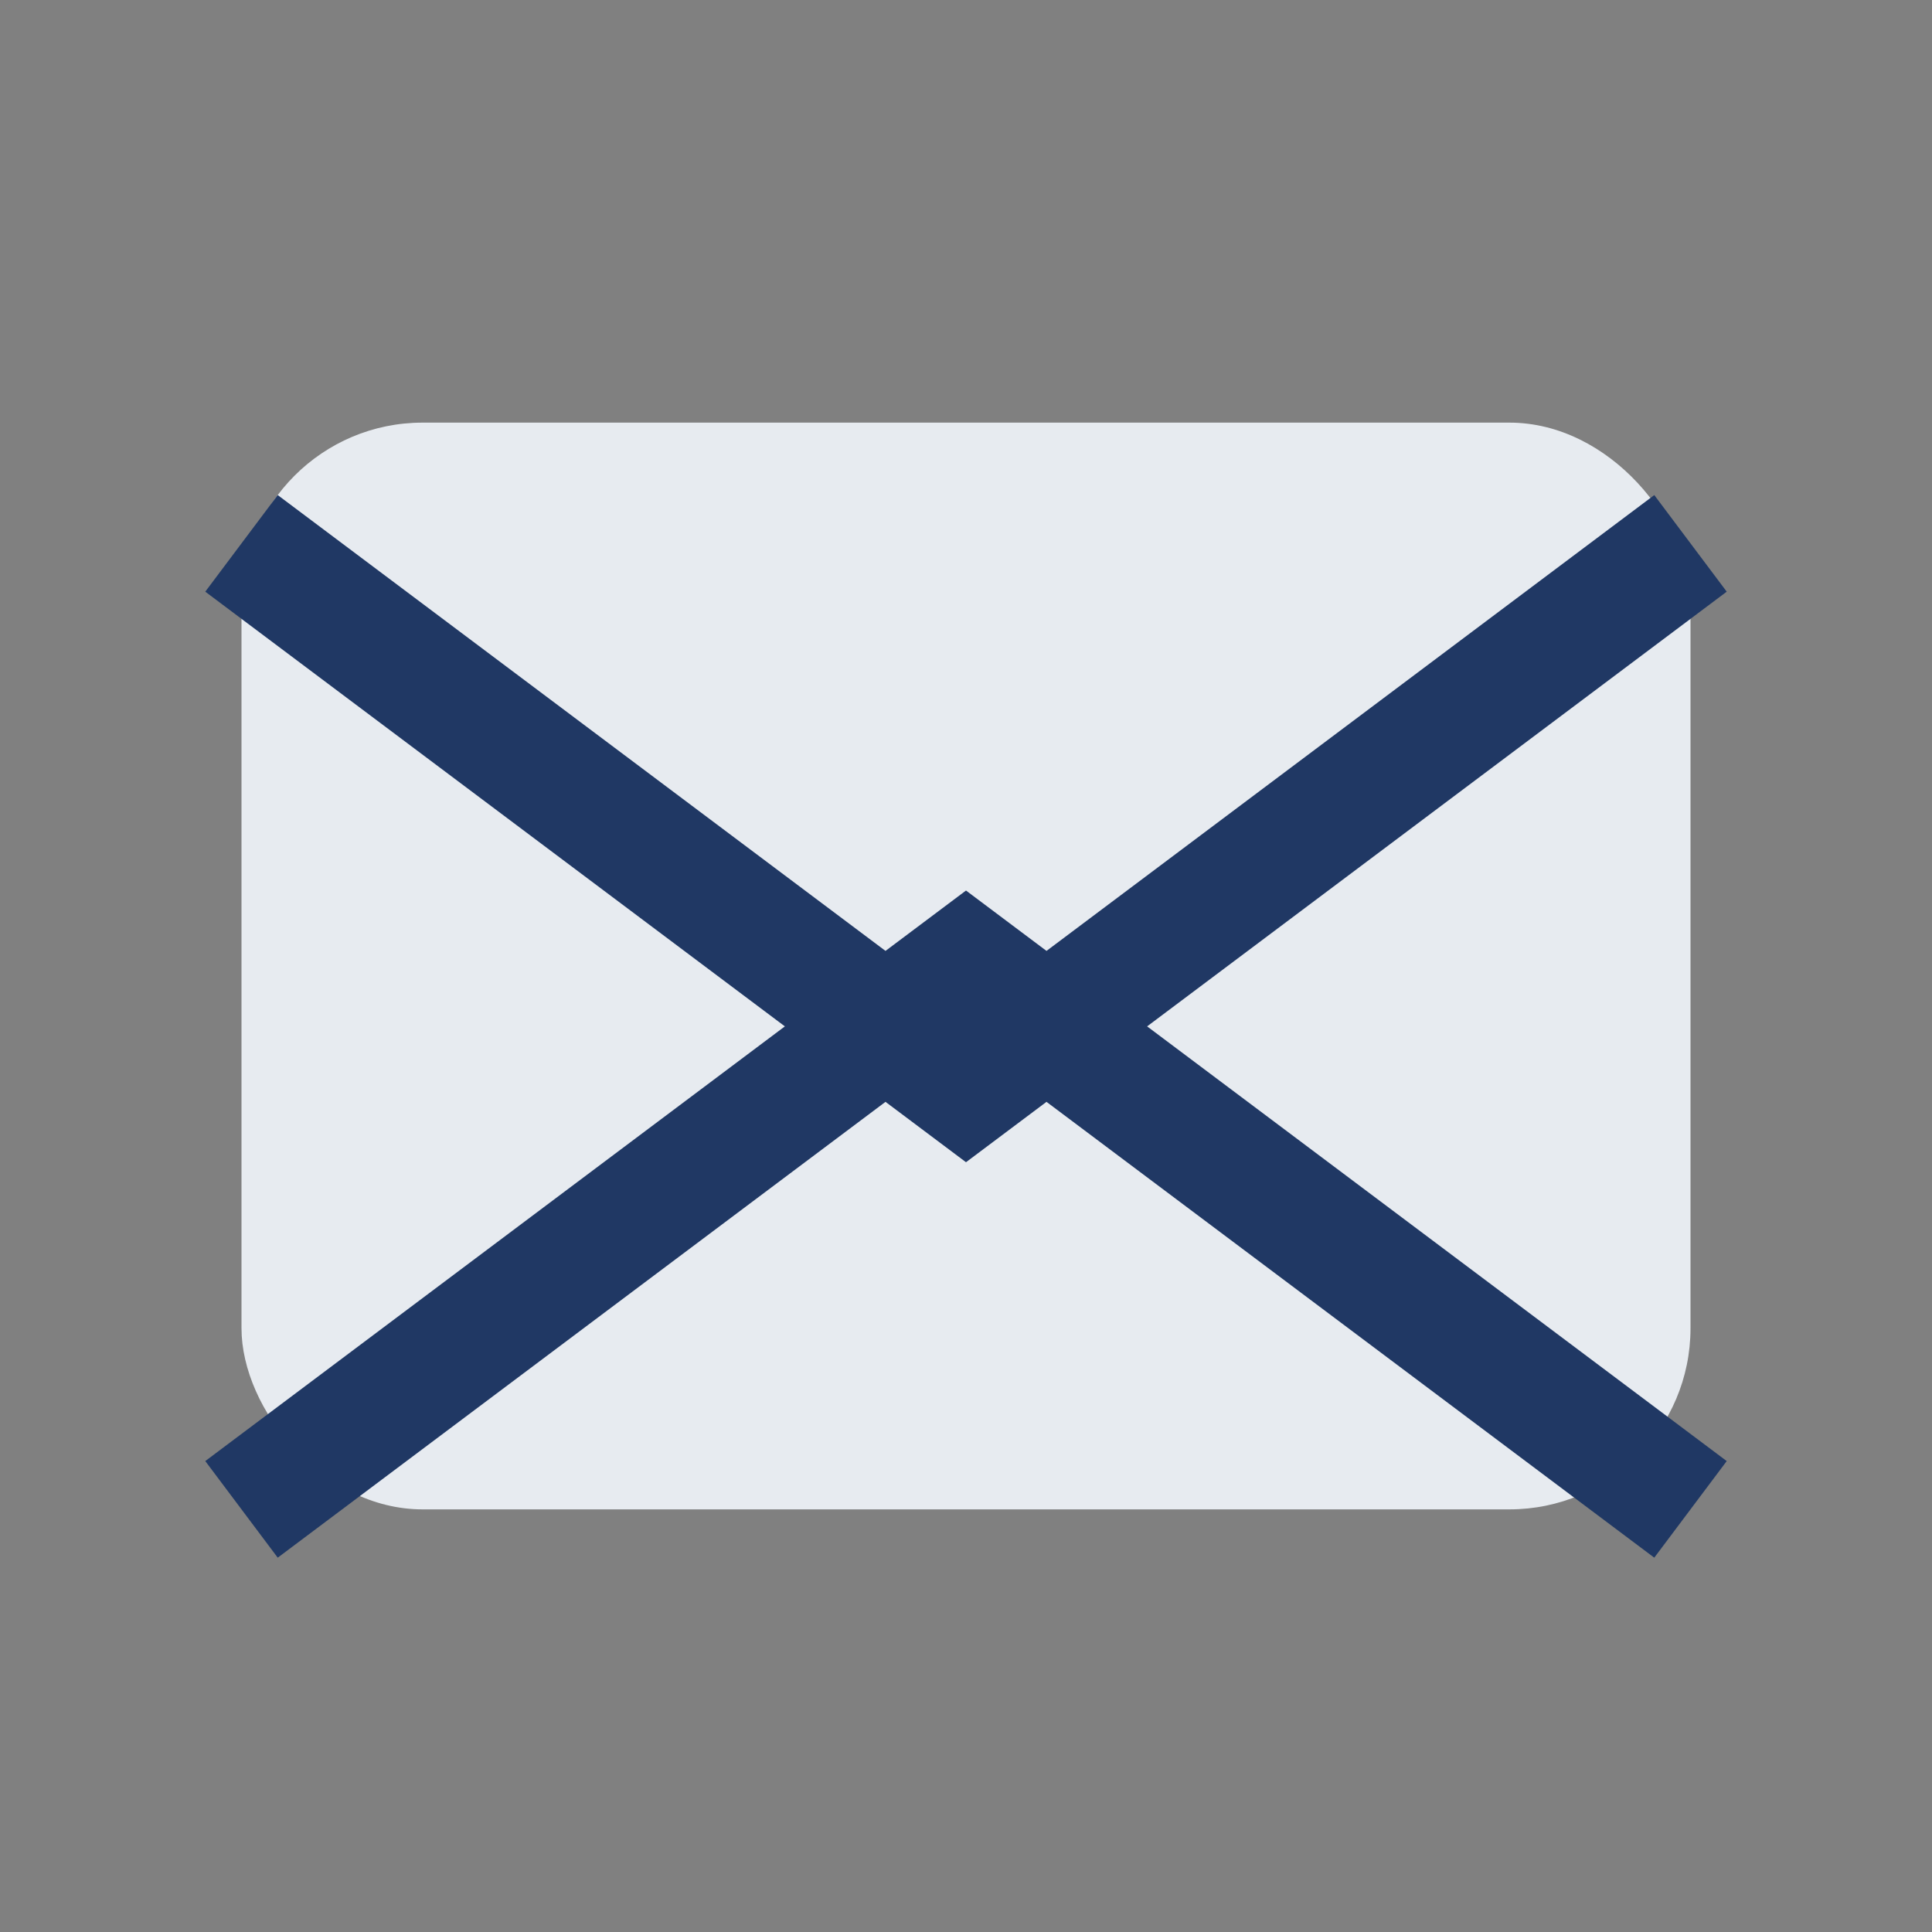
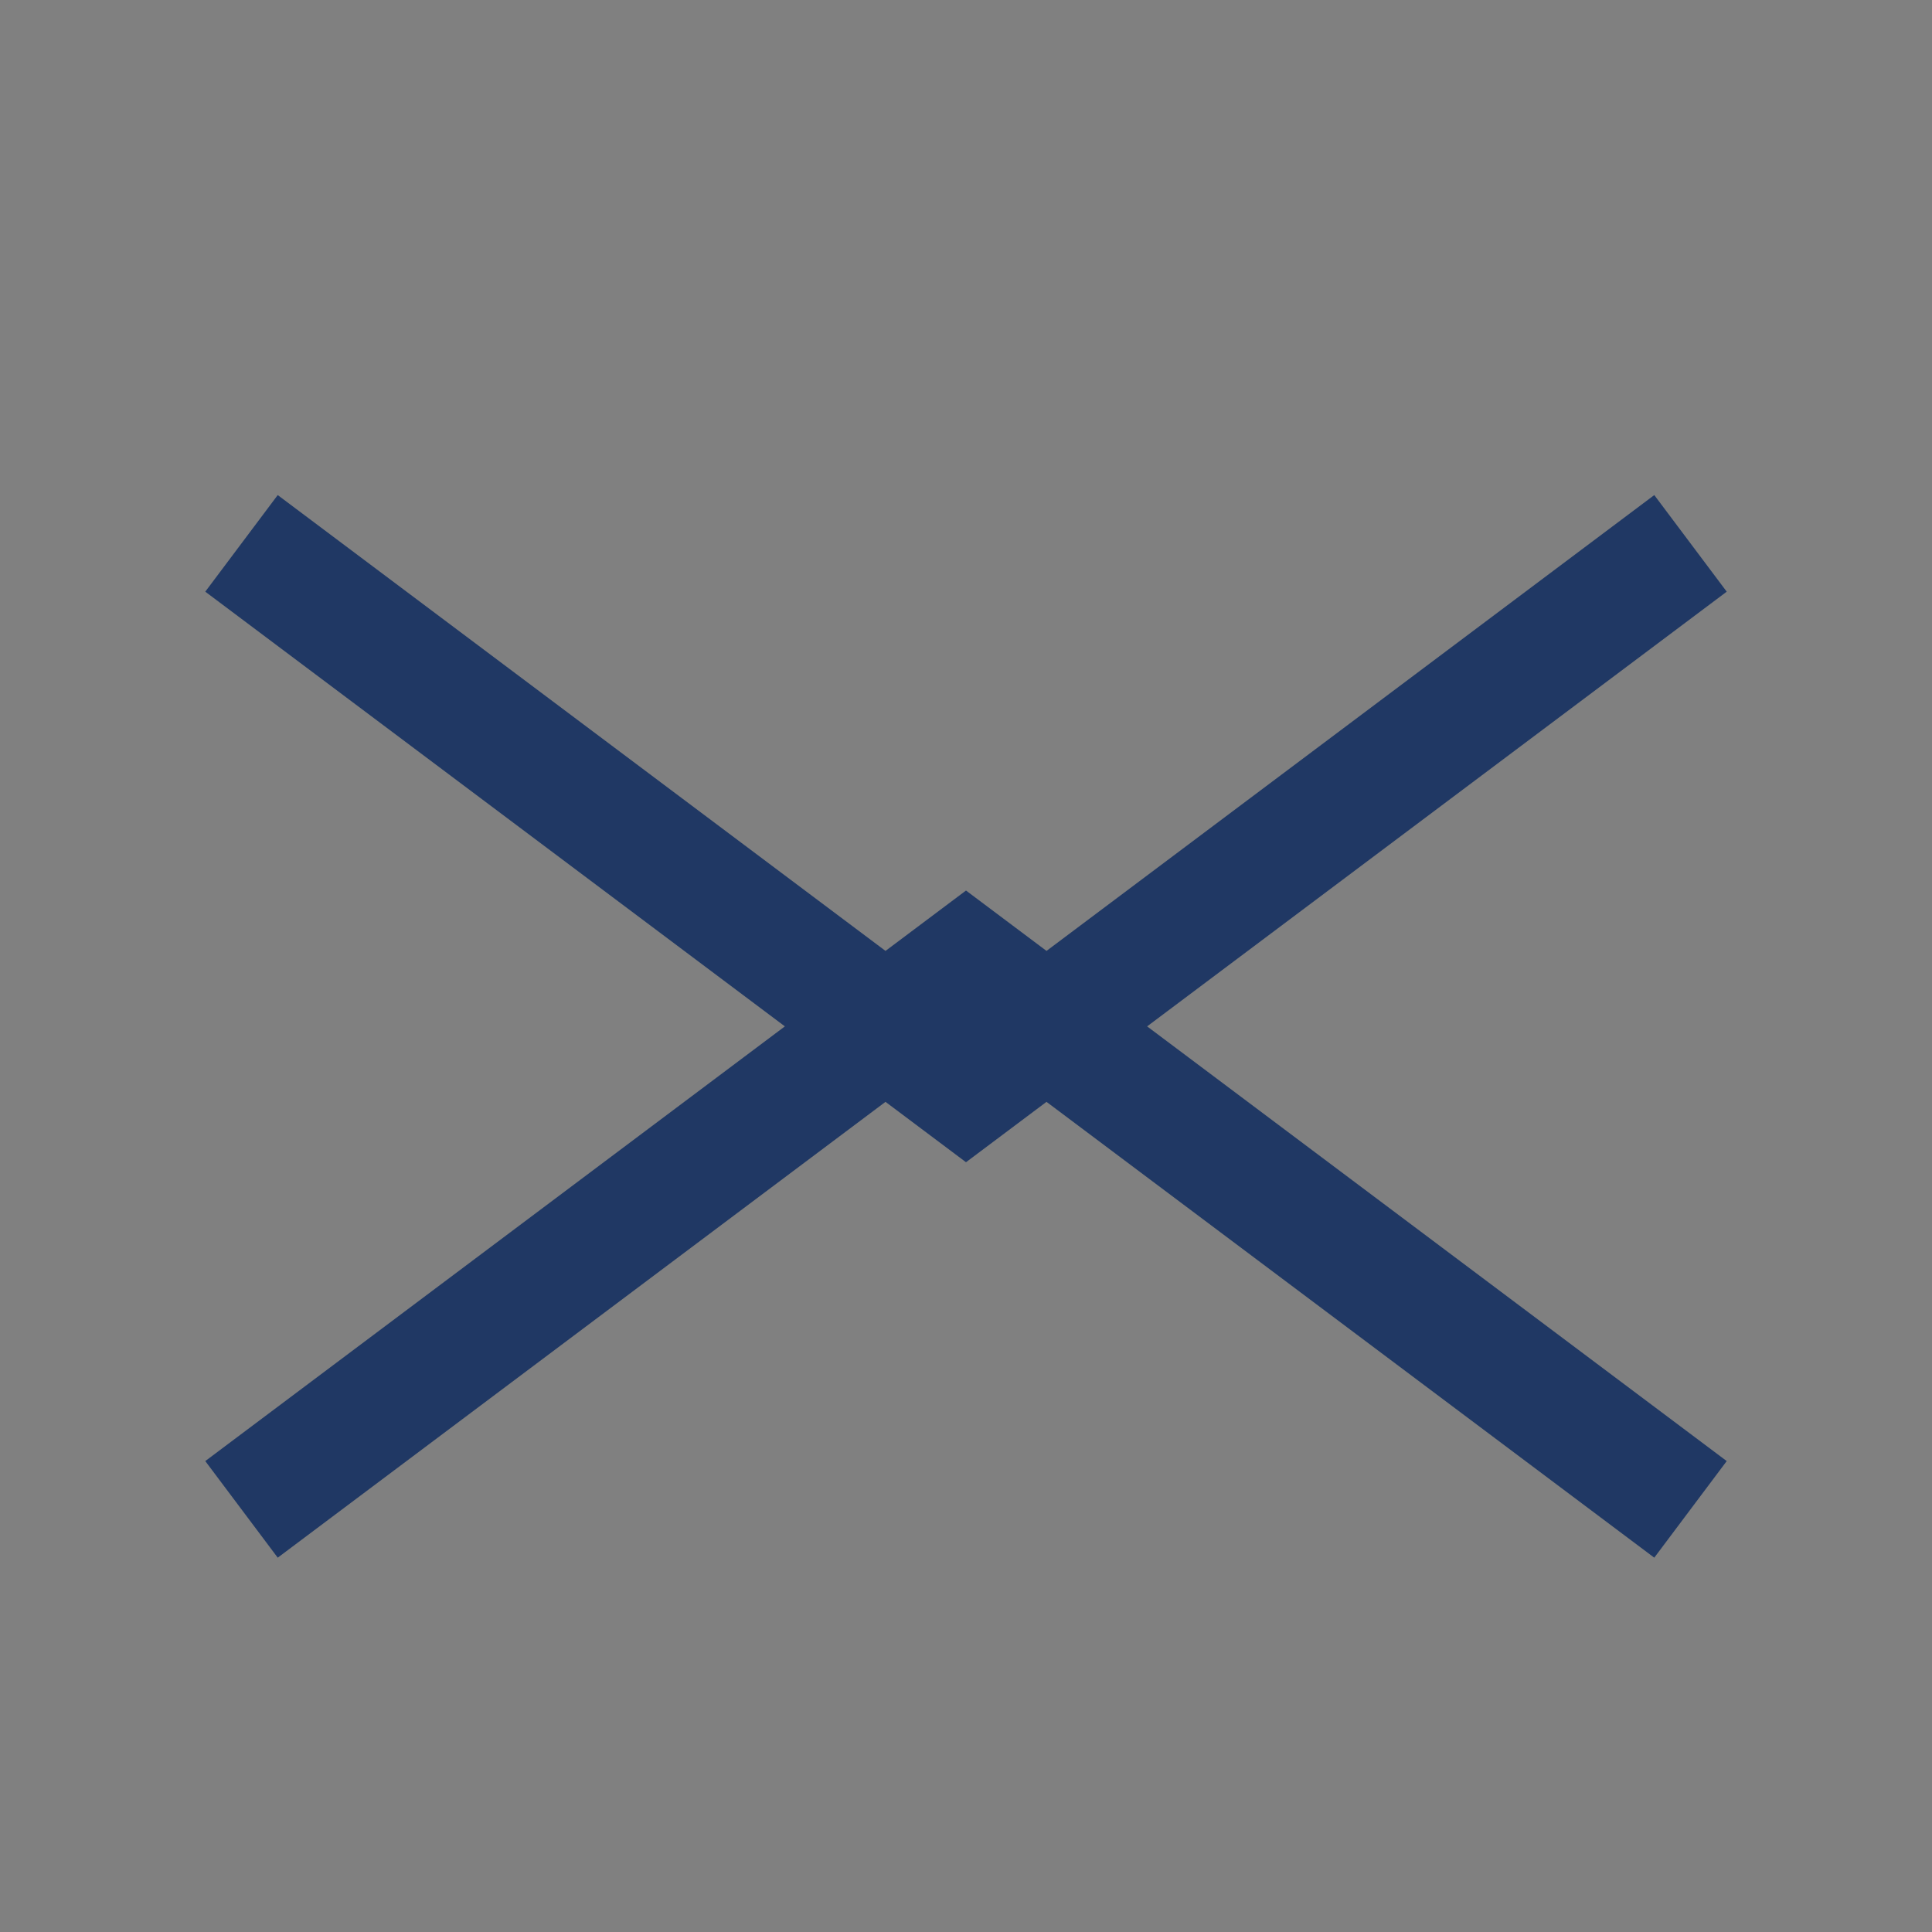
<svg xmlns="http://www.w3.org/2000/svg" width="32" height="32" viewBox="0 0 32 32">
  <rect x="0" y="0" width="32" height="32" fill="#808080" stroke="none" />
-   <rect x="4" y="7" width="24" height="18" rx="3" fill="#E7EBF0" />
  <path d="M4 9l12 9 12-9M4 25l12-9 12 9" fill="none" stroke="#203864" stroke-width="2" />
</svg>